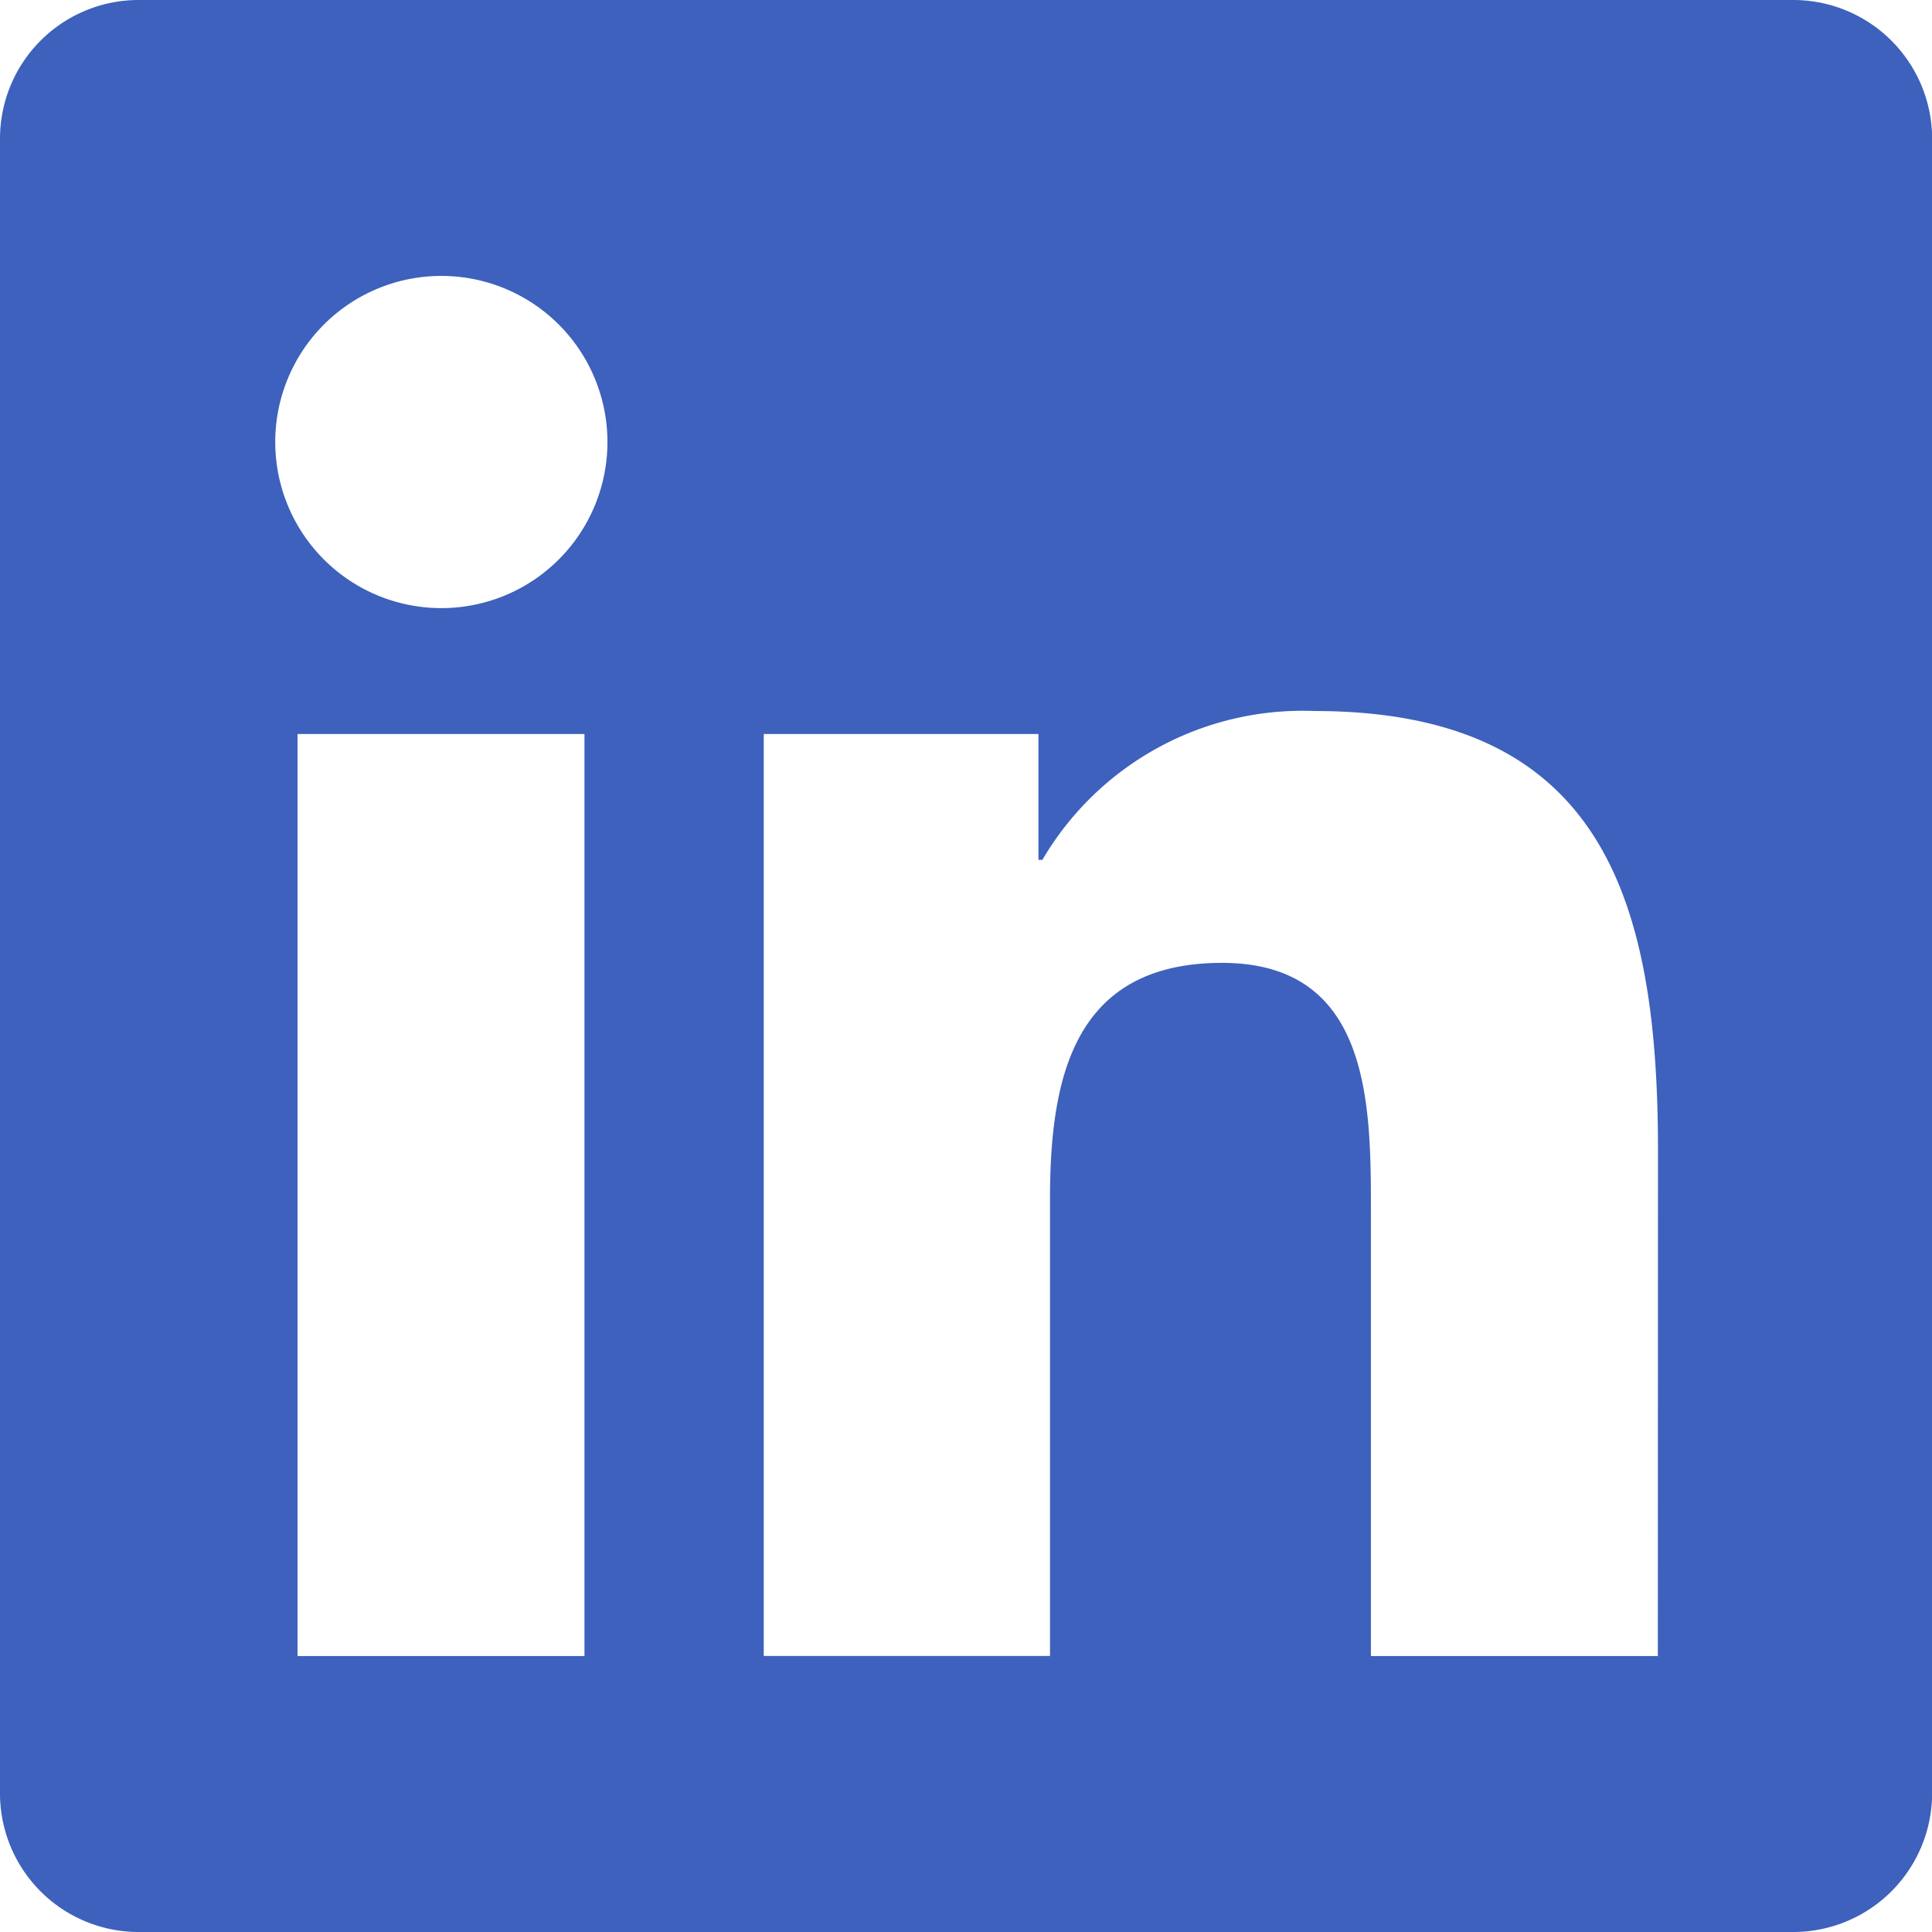
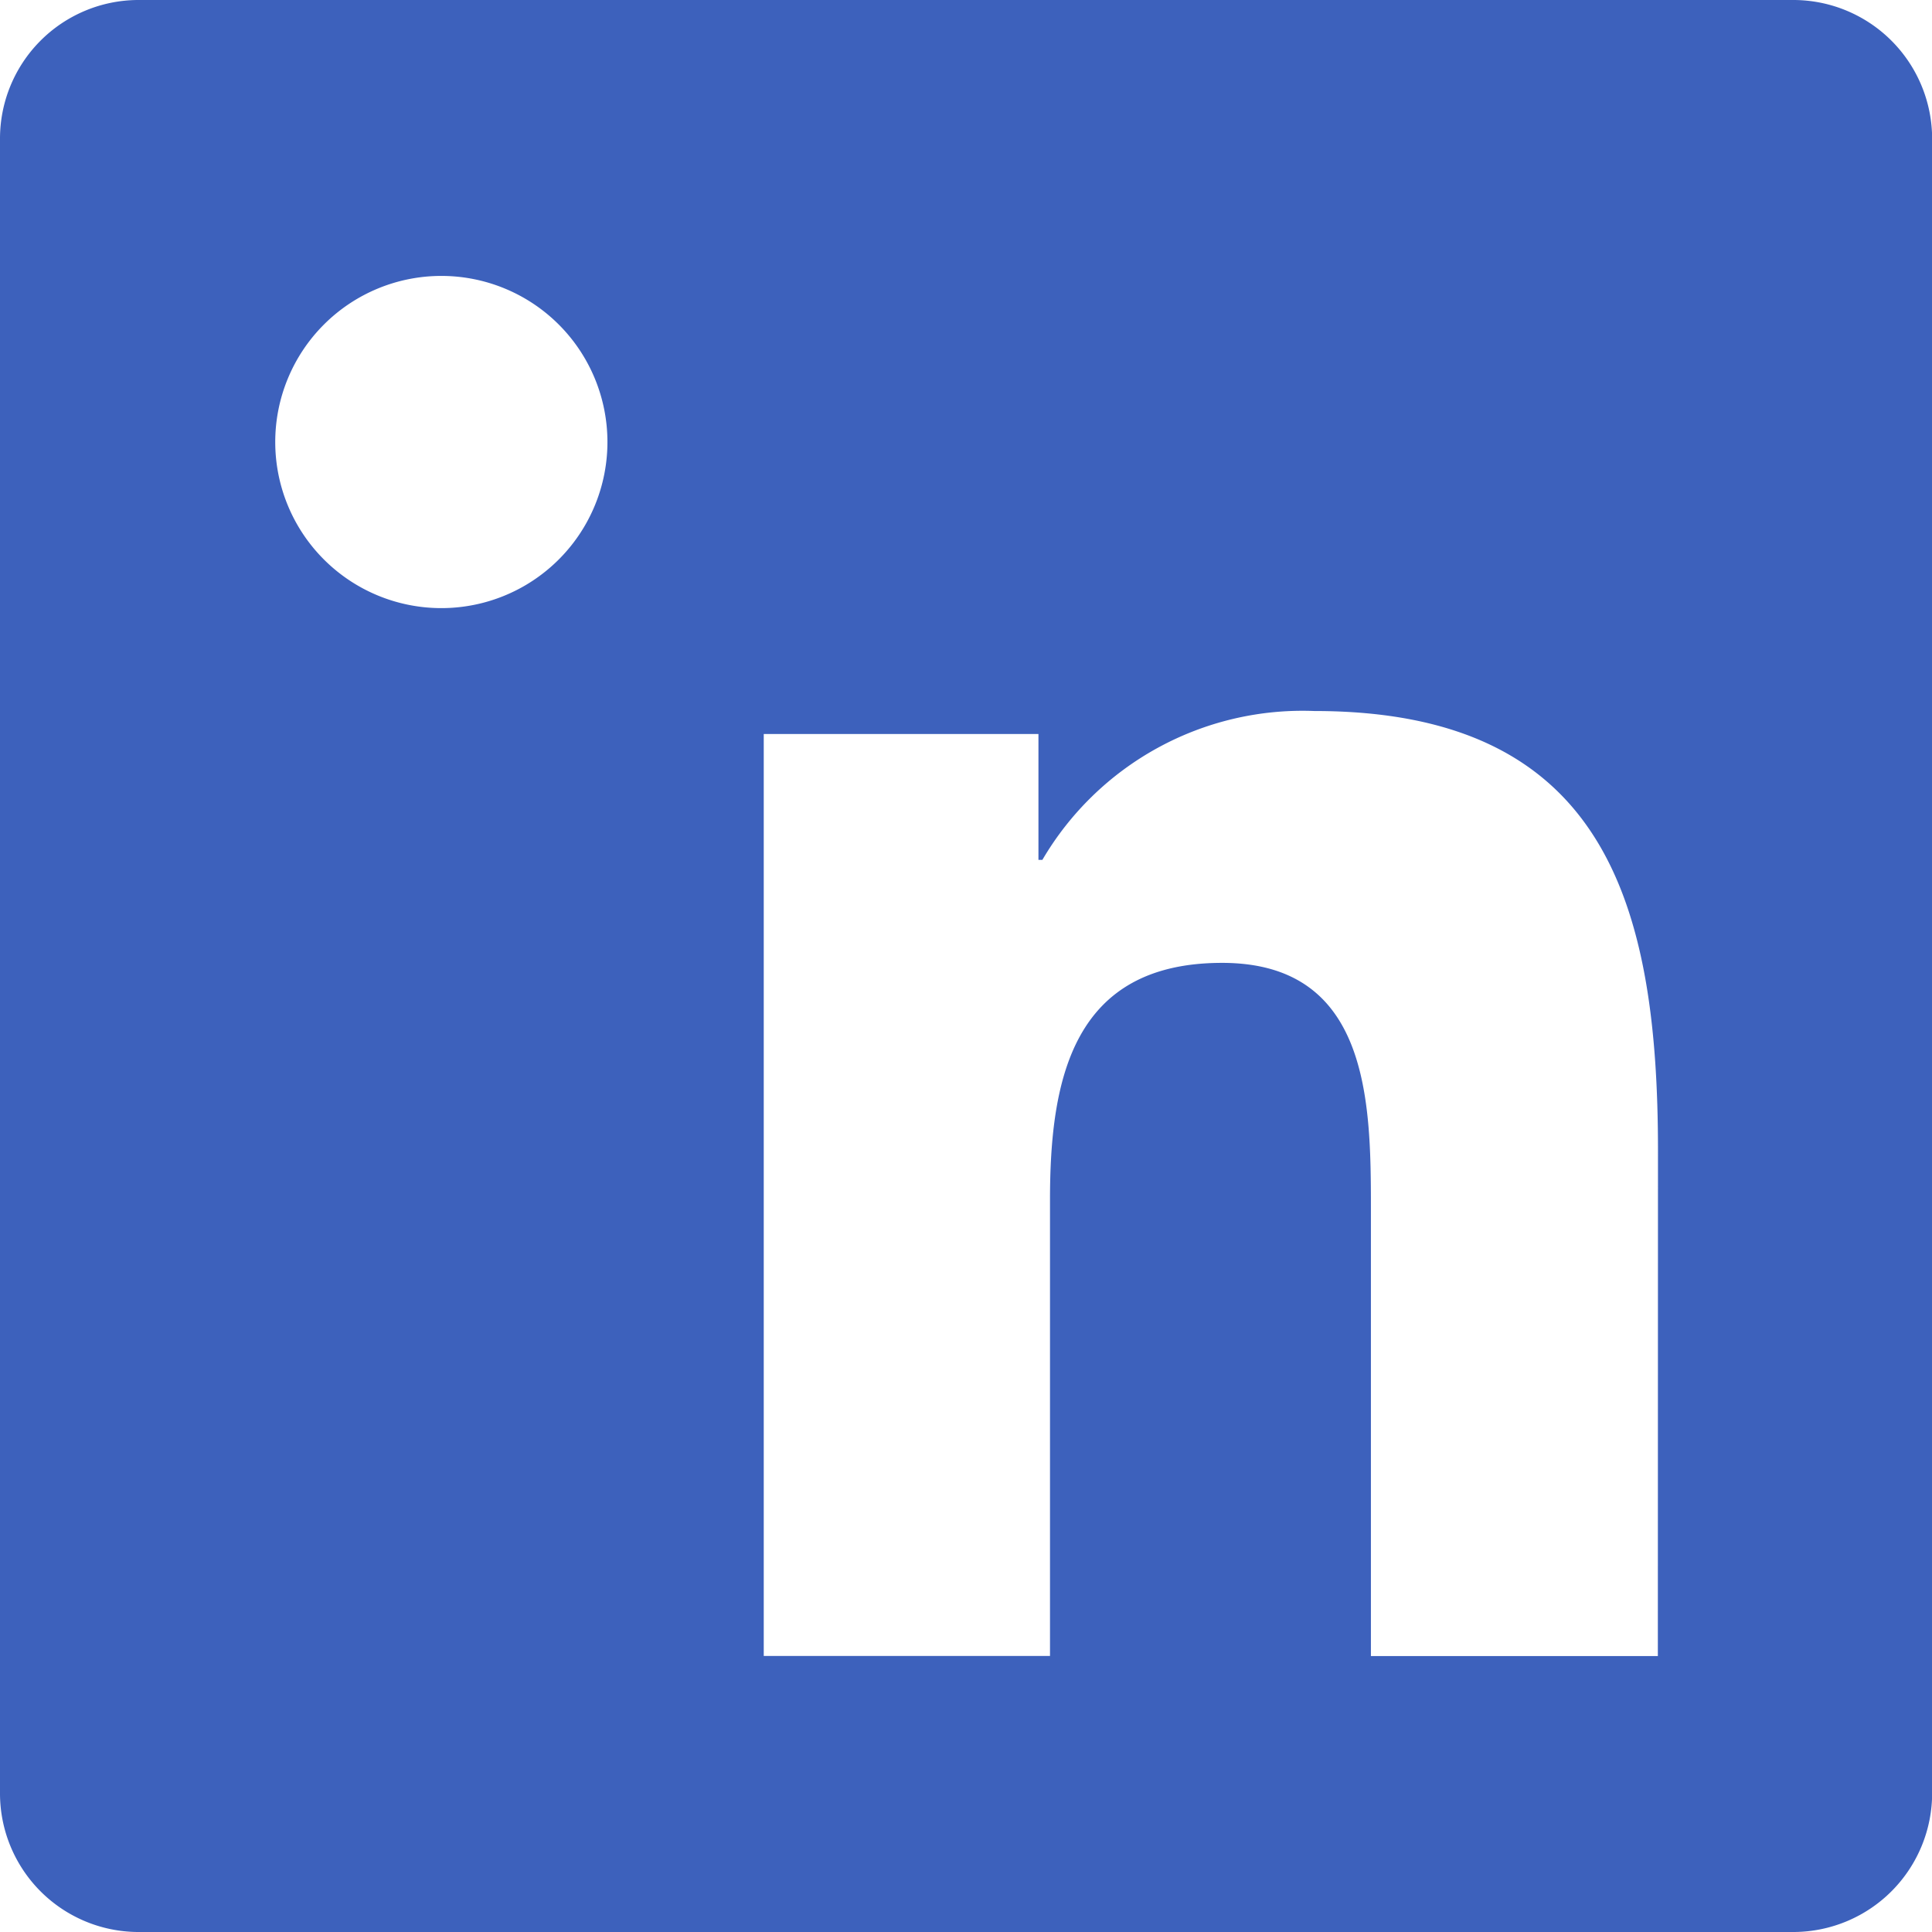
<svg xmlns="http://www.w3.org/2000/svg" width="14.214" height="14.214" viewBox="0 0 14.214 14.214">
-   <path id="linkedin" d="M13.2,32H1.012A1.02,1.02,0,0,0,0,33.025V45.189a1.02,1.02,0,0,0,1.012,1.025H13.2a1.022,1.022,0,0,0,1.015-1.025V33.025A1.022,1.022,0,0,0,13.2,32ZM4.3,44.184H2.189V37.4H4.3v6.783Zm-1.053-7.71a1.222,1.222,0,1,1,1.222-1.222A1.222,1.222,0,0,1,3.243,36.474Zm8.95,7.71H10.086v-3.3c0-.787-.016-1.8-1.095-1.8-1.1,0-1.266.857-1.266,1.742v3.357H5.619V37.4H7.64v.926h.029a2.219,2.219,0,0,1,2-1.095c2.132,0,2.529,1.406,2.529,3.233Z" transform="translate(0 -32)" fill="#3d61bc" />
+   <path id="linkedin" d="M13.2,32H1.012A1.02,1.02,0,0,0,0,33.025V45.189a1.02,1.02,0,0,0,1.012,1.025H13.2a1.022,1.022,0,0,0,1.015-1.025V33.025A1.022,1.022,0,0,0,13.2,32ZM4.3,44.184V37.4H4.3v6.783Zm-1.053-7.71a1.222,1.222,0,1,1,1.222-1.222A1.222,1.222,0,0,1,3.243,36.474Zm8.95,7.71H10.086v-3.3c0-.787-.016-1.8-1.095-1.8-1.1,0-1.266.857-1.266,1.742v3.357H5.619V37.4H7.64v.926h.029a2.219,2.219,0,0,1,2-1.095c2.132,0,2.529,1.406,2.529,3.233Z" transform="translate(0 -32)" fill="#3d61bc" />
</svg>